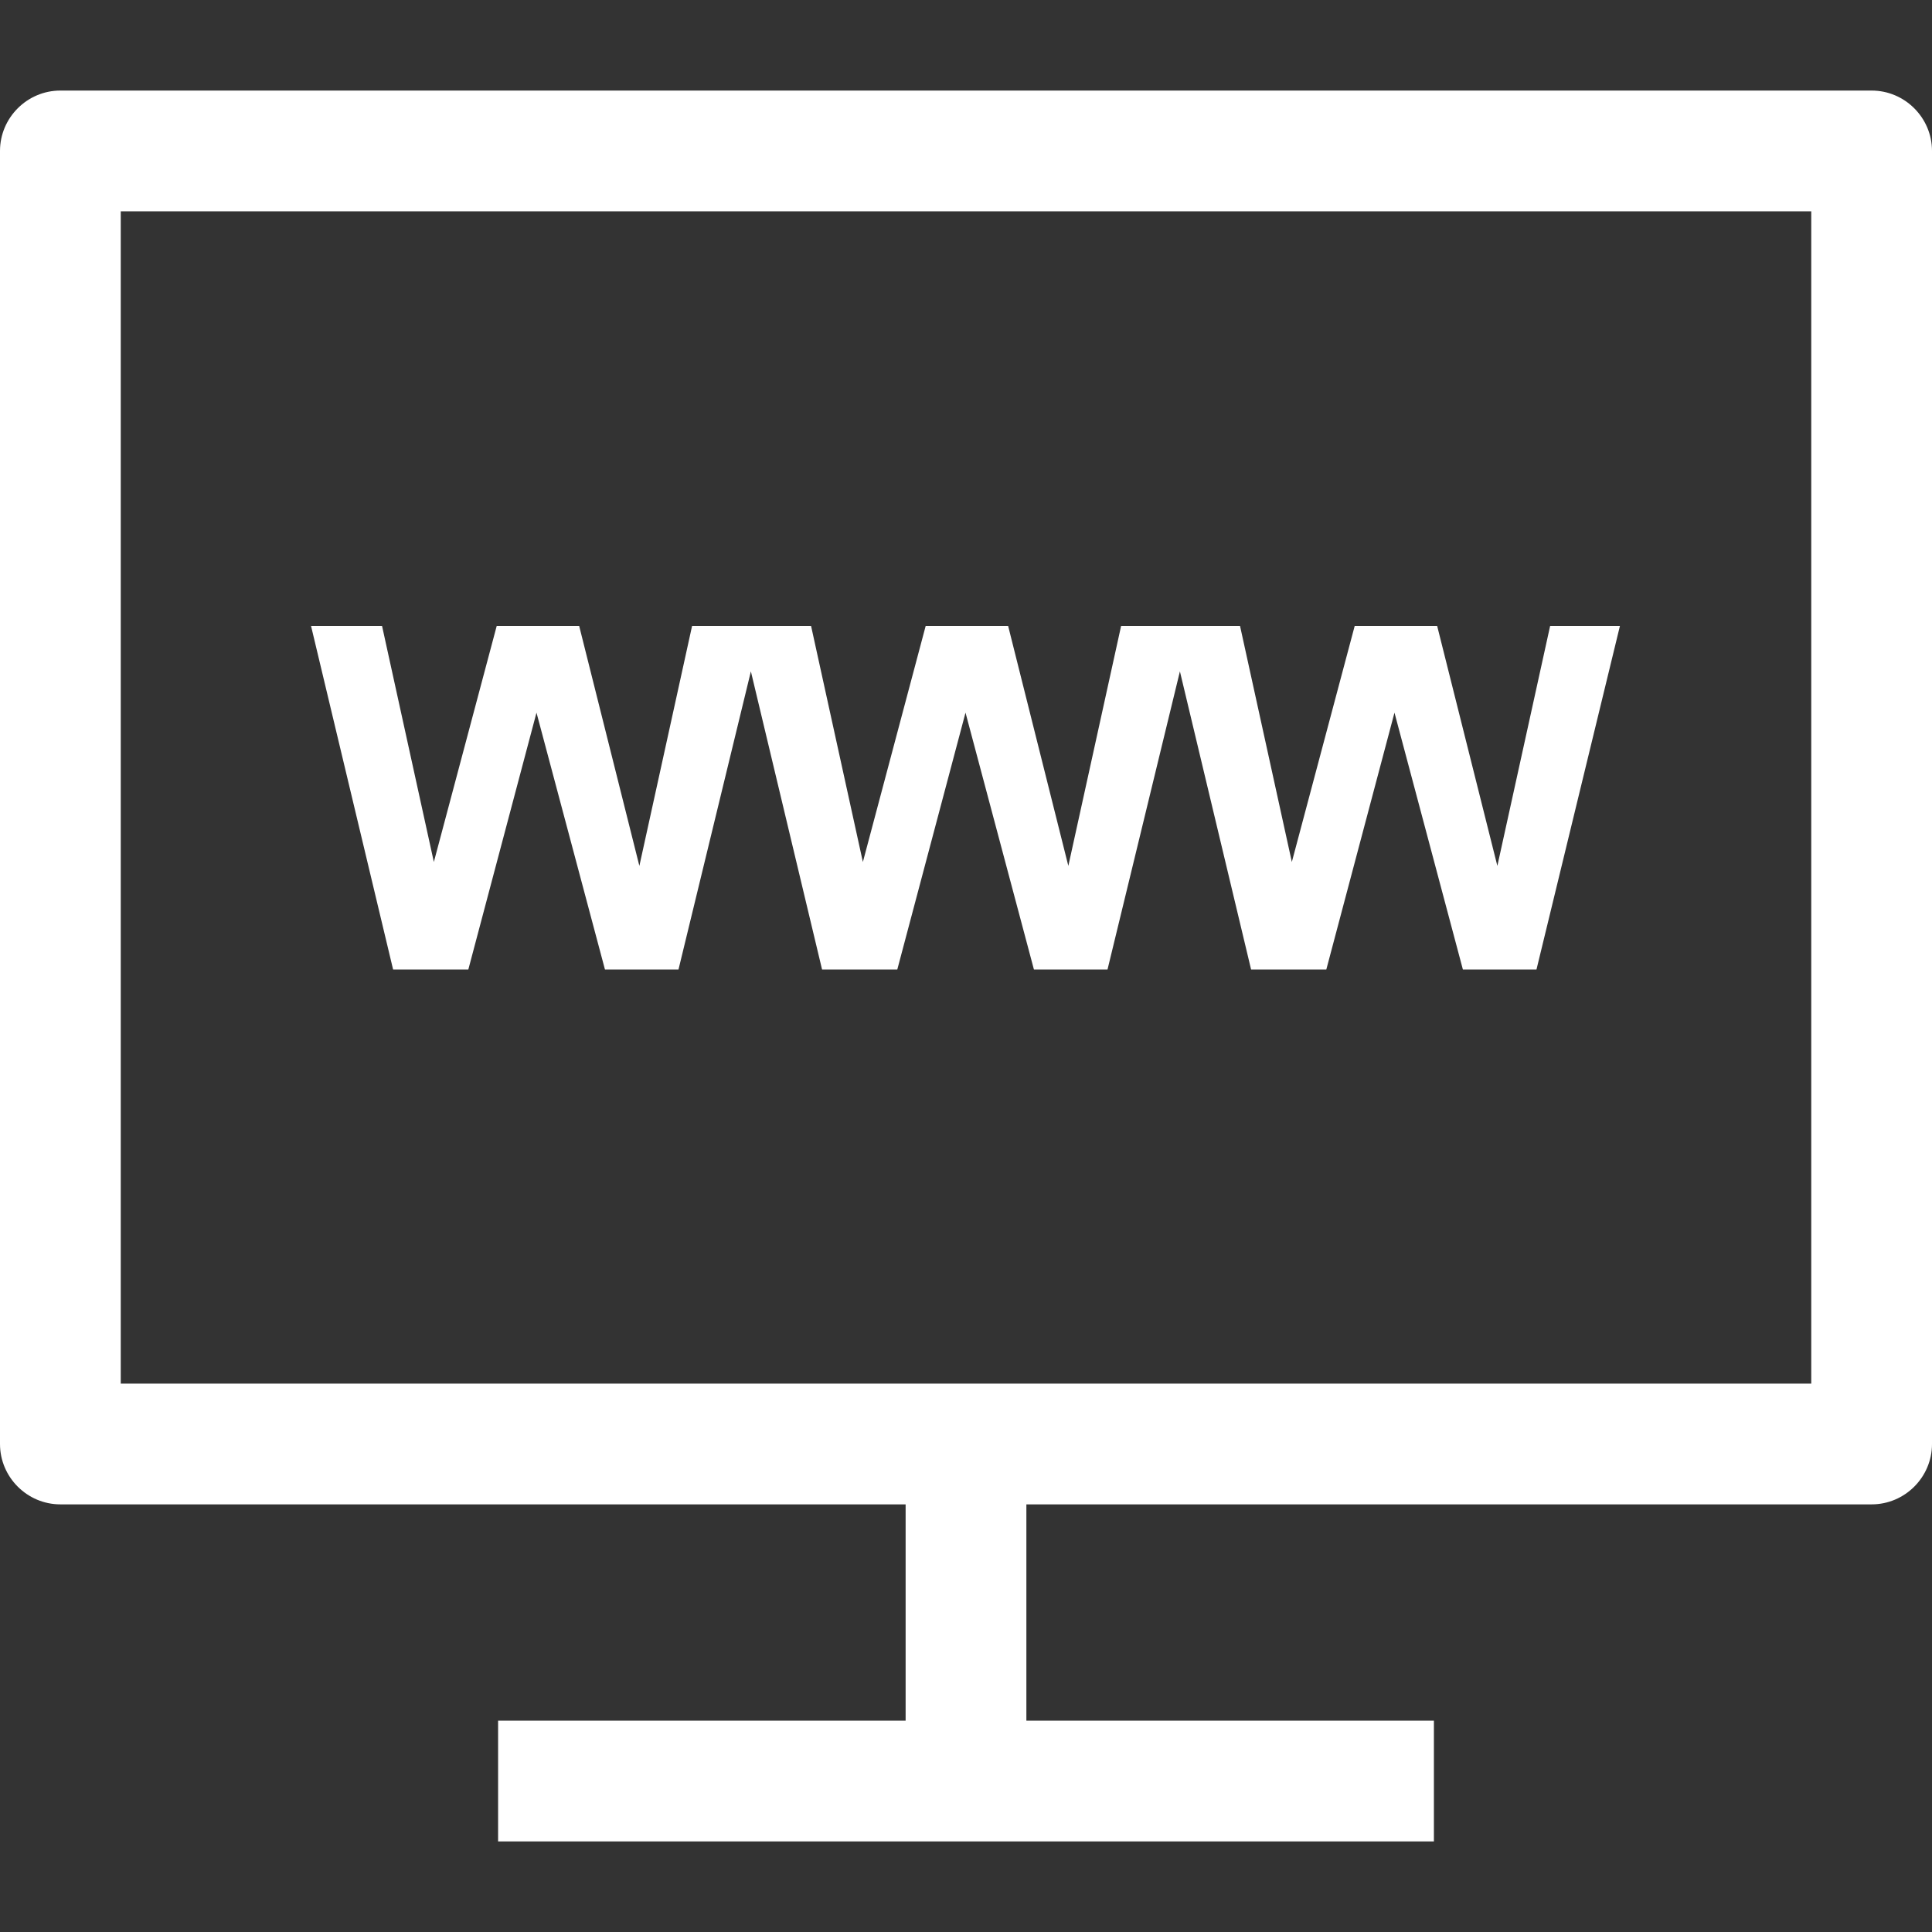
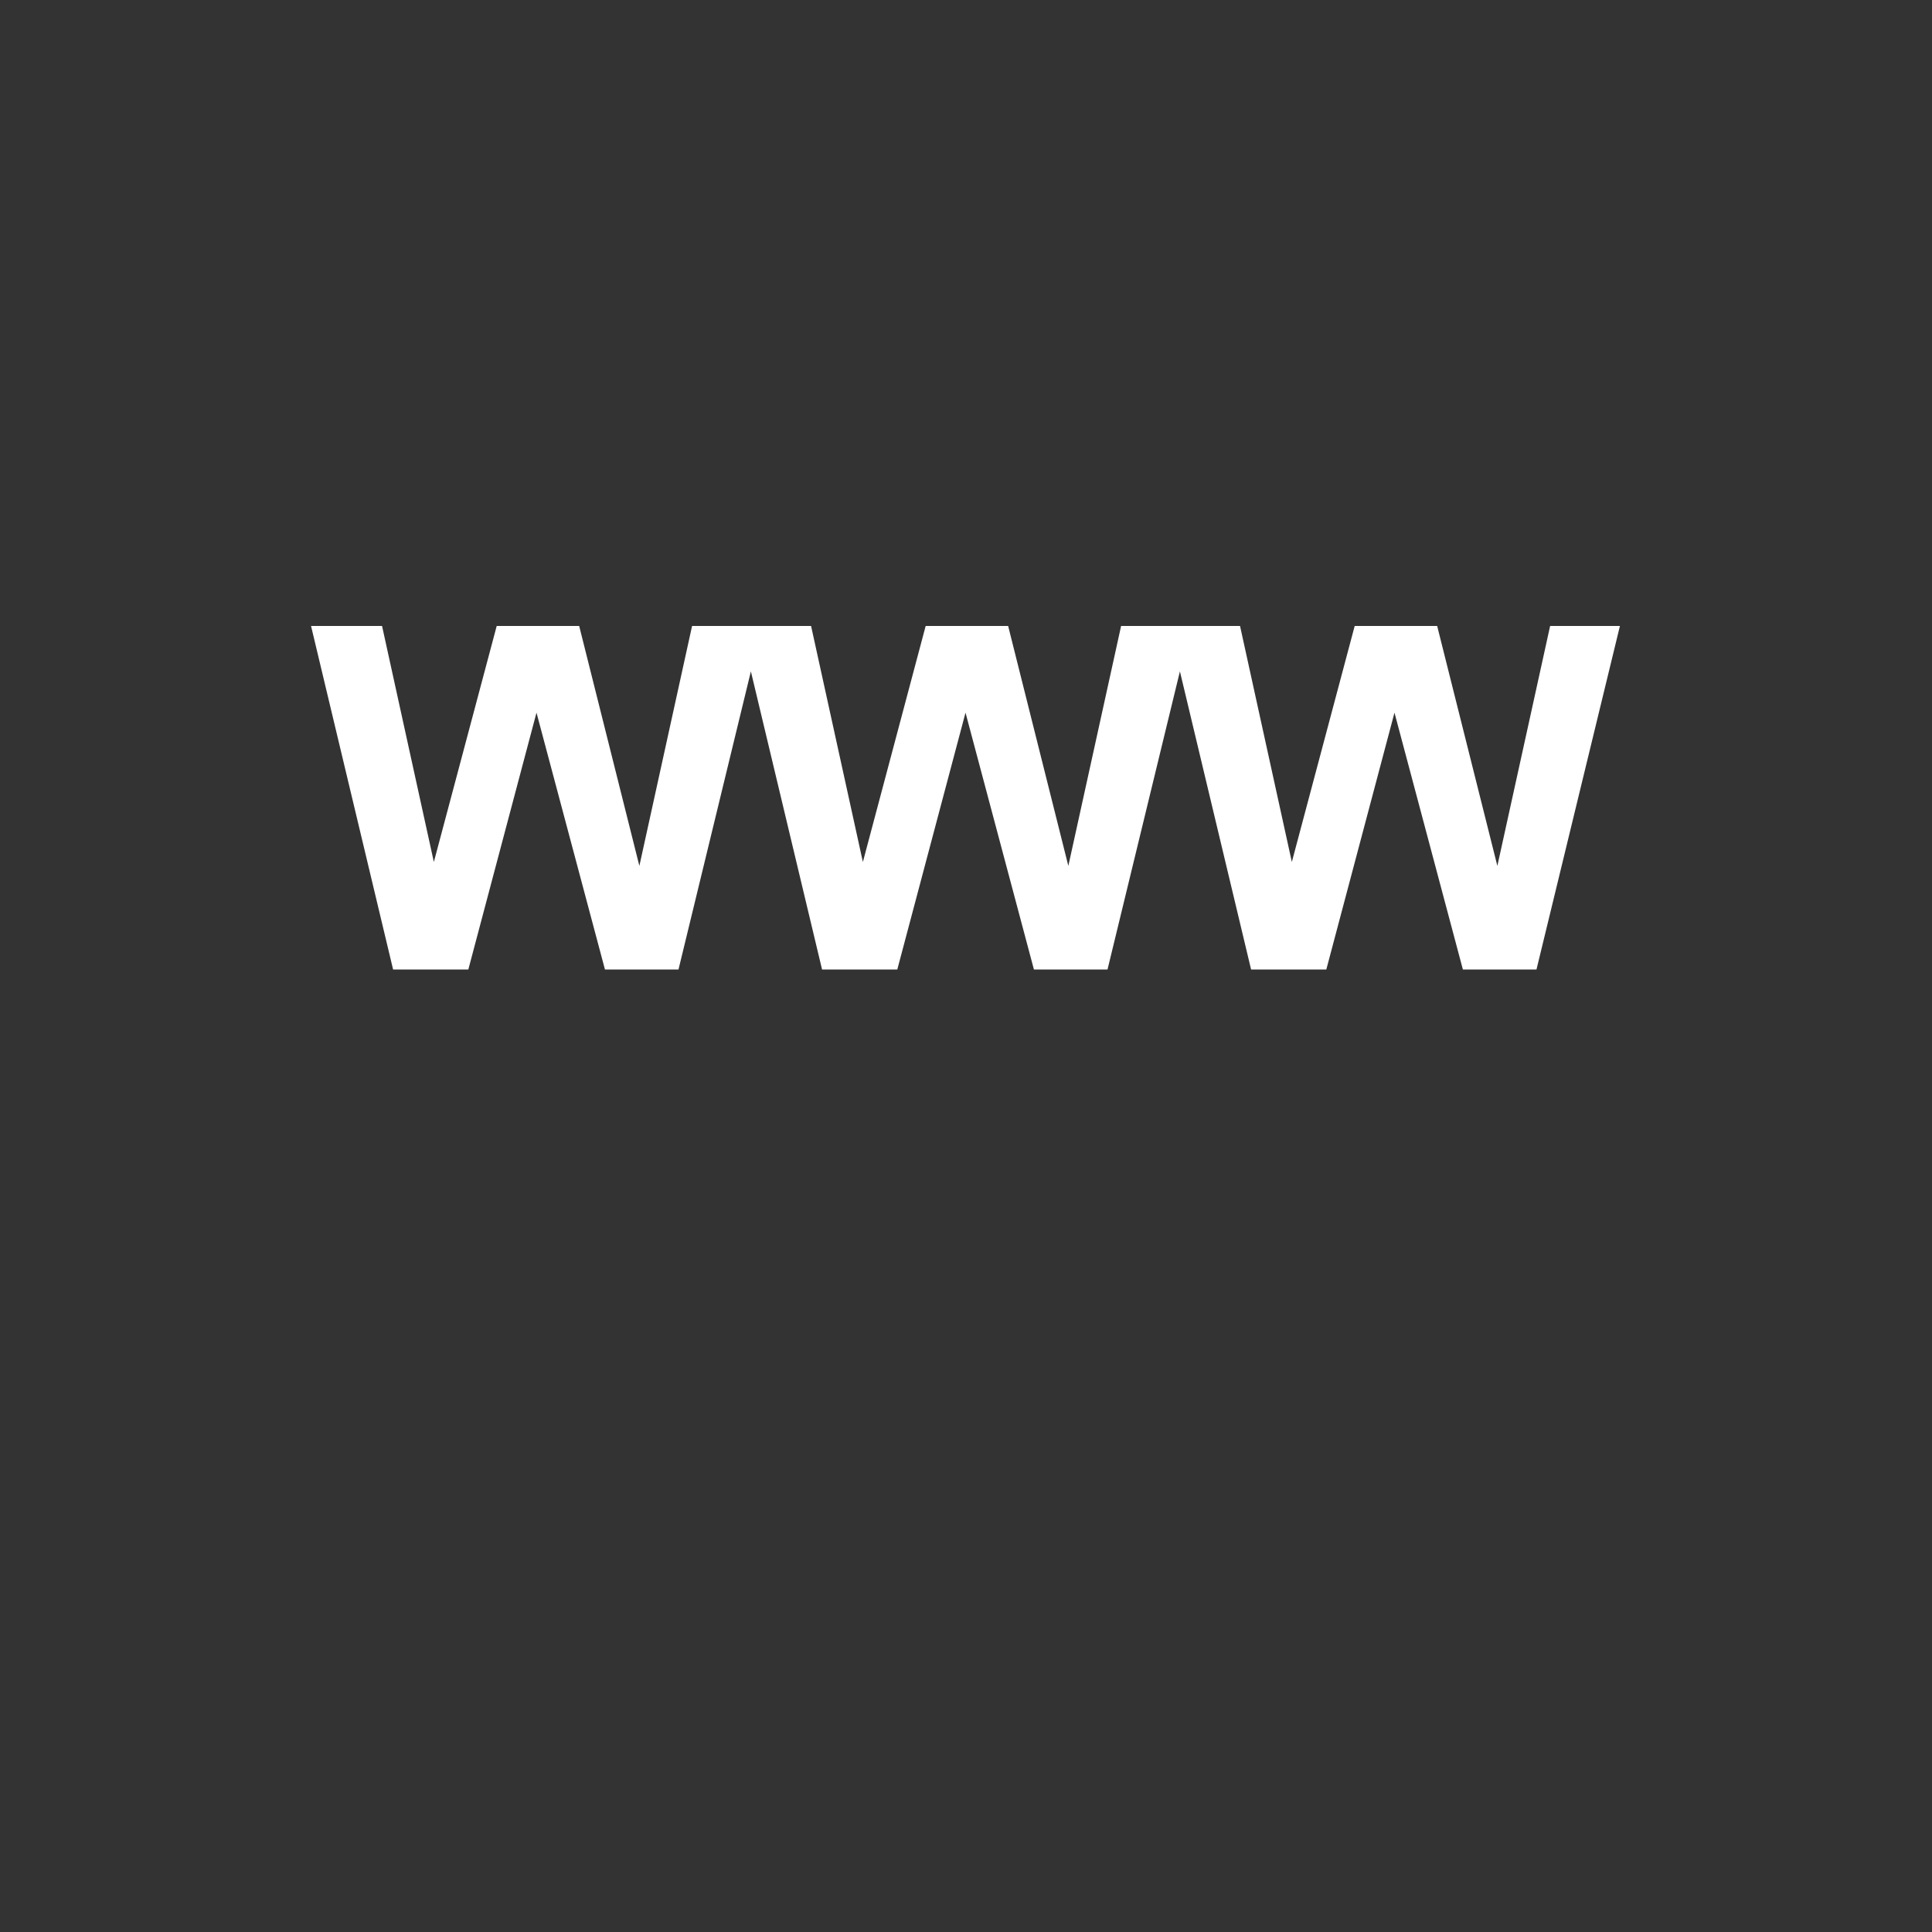
<svg xmlns="http://www.w3.org/2000/svg" version="1.1" id="Capa_1" x="0px" y="0px" fill="#ffffff" width="20px" height="20px" viewBox="0 0 490 490" style="enable-background:new 0 0 490 490;" xml:space="preserve">
  <rect x="0" y="0" width="490" height="490" fill="#333333" stroke="none" />
  <g id="Business_1_Bold_1_">
-     <path d="M15.312,381.542h214.375v54.865H126.328v30.625h237.344v-30.625H260.313v-54.865h214.375   c8.422,0,15.313-6.891,15.313-15.312V38.281c0-8.422-6.891-15.312-15.313-15.312H15.312C6.891,22.969,0,29.859,0,38.281v327.948   C0,374.651,6.891,381.542,15.312,381.542z M30.625,53.594h428.75v297.323H30.625V53.594z" />
    <polygon points="379.765,219.612 364.499,158.76 343.582,158.76 327.641,218.617 314.503,158.76 302.054,158.76 296.496,158.76    284.338,158.76 270.955,219.612 255.688,158.76 234.771,158.76 218.846,218.617 205.708,158.76 193.244,158.76 187.701,158.76    175.527,158.76 162.159,219.612 146.893,158.76 125.976,158.76 110.036,218.617 96.897,158.76 78.89,158.76 99.7,245.888    118.779,245.888 136.067,180.749 153.431,245.888 172.082,245.888 190.441,170.275 208.495,245.888 227.574,245.888    244.877,180.749 262.227,245.888 280.892,245.888 299.252,170.275 317.306,245.888 336.385,245.888 353.673,180.749    371.022,245.888 389.688,245.888 410.85,158.76 393.148,158.76  " />
  </g>
  <g>
</g>
  <g>
</g>
  <g>
</g>
  <g>
</g>
  <g>
</g>
  <g>
</g>
  <g>
</g>
  <g>
</g>
  <g>
</g>
  <g>
</g>
  <g>
</g>
  <g>
</g>
  <g>
</g>
  <g>
</g>
  <g>
</g>
</svg>